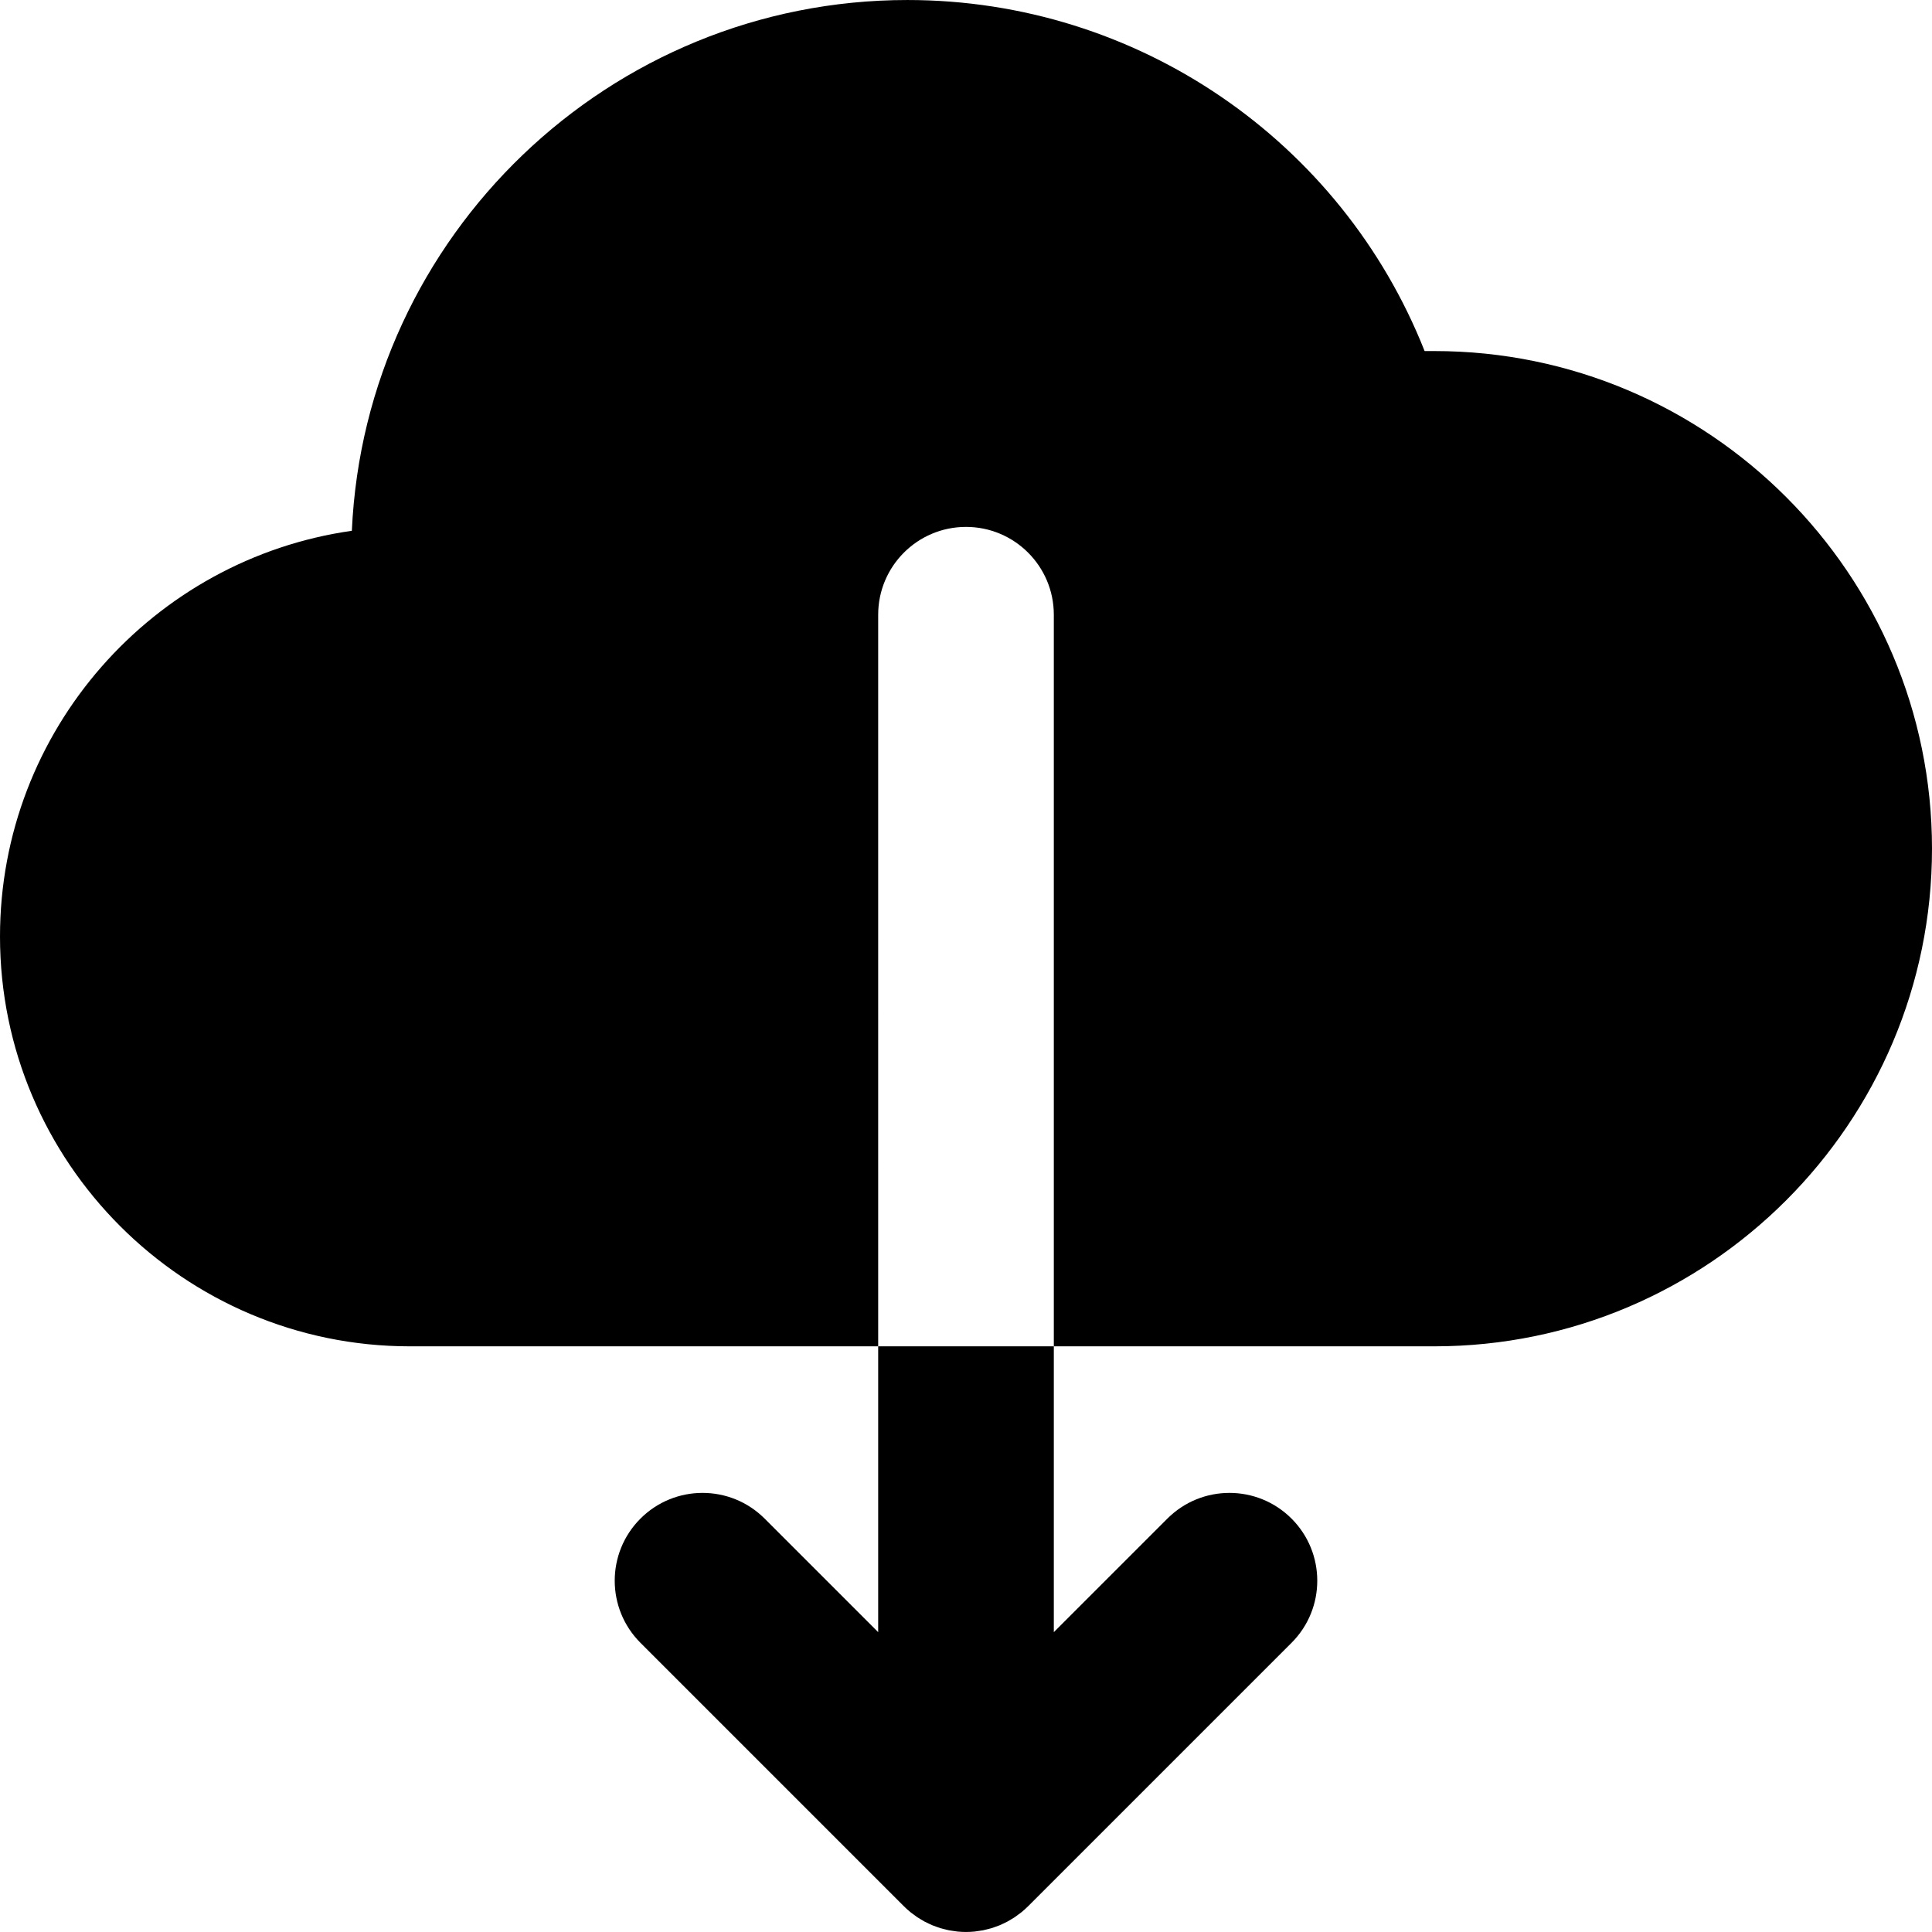
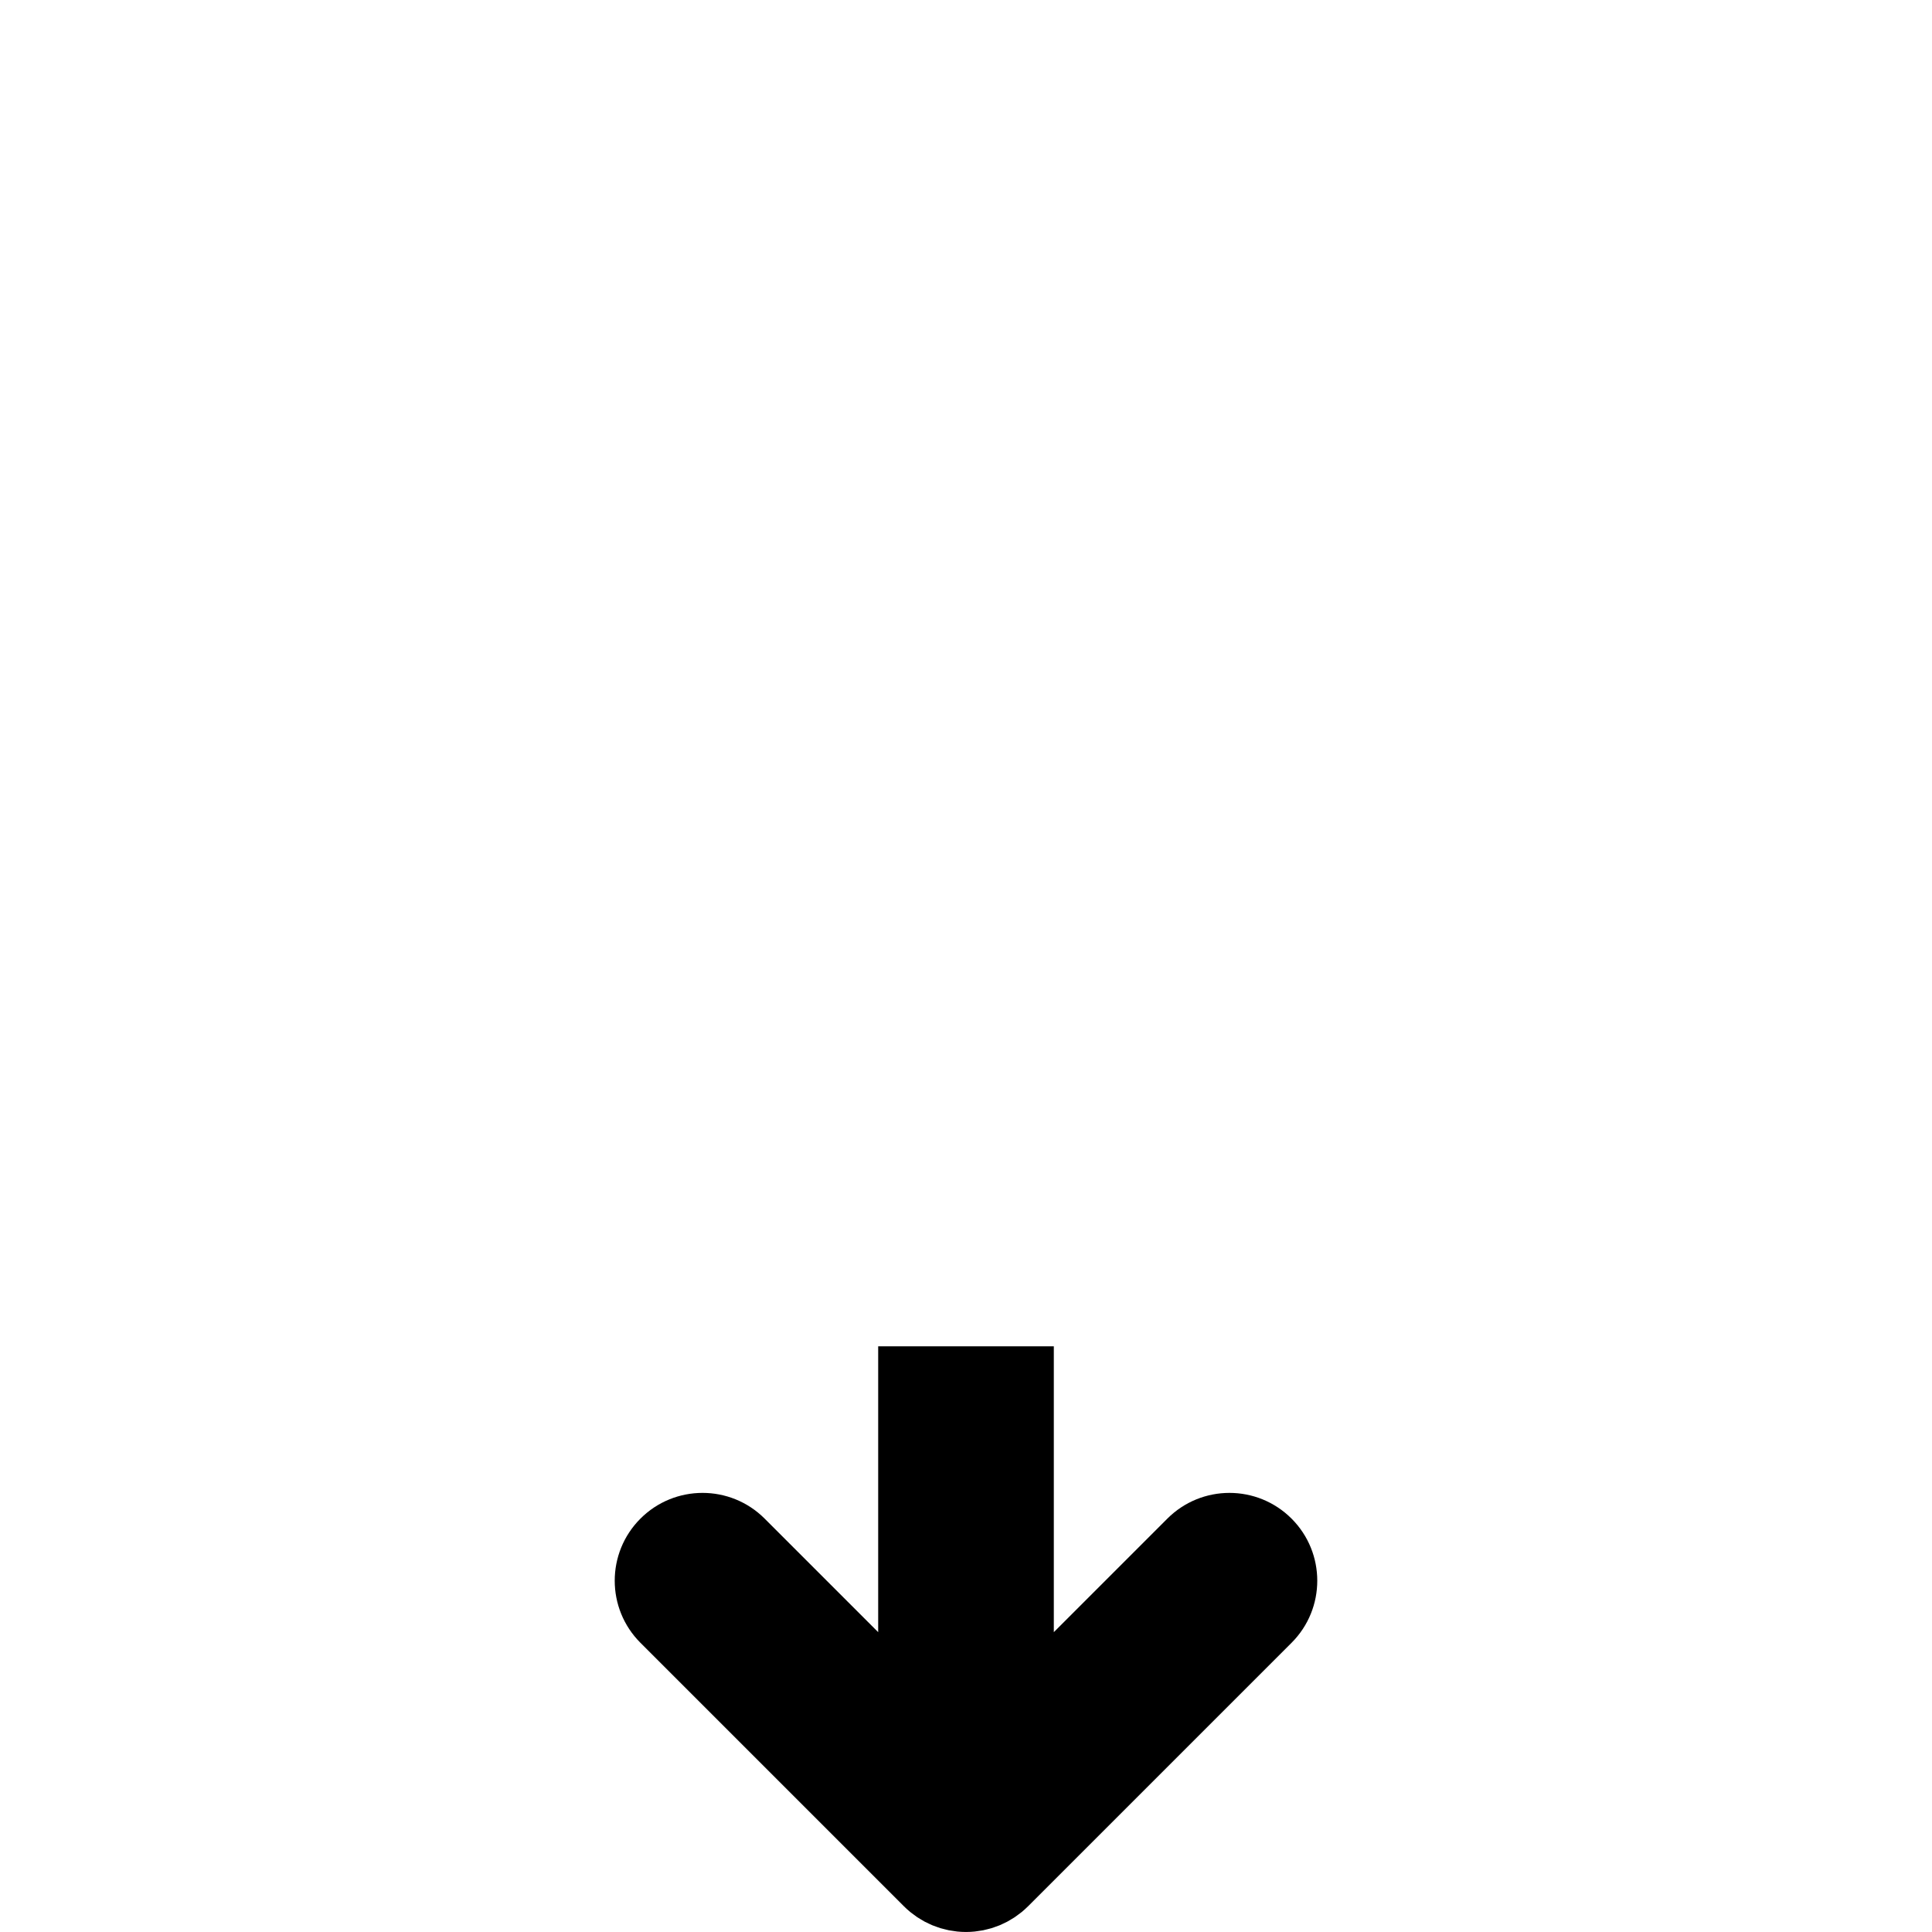
<svg xmlns="http://www.w3.org/2000/svg" version="1.1" id="Layer_1" x="0px" y="0px" viewBox="0 0 330 330" style="enable-background:new 0 0 330 330;" xml:space="preserve">
  <g id="XMLID_91_">
    <path id="XMLID_92_" d="M150,278.785l-19.394-19.394c-5.857-5.858-15.355-5.858-21.213,0c-5.858,5.858-5.858,15.355,0,21.213   l44.997,44.998c0.352,0.35,0.72,0.683,1.104,0.997c0.169,0.138,0.347,0.258,0.52,0.388c0.218,0.164,0.432,0.333,0.658,0.484   c0.213,0.142,0.433,0.265,0.65,0.395c0.201,0.121,0.399,0.248,0.607,0.359c0.224,0.12,0.453,0.221,0.682,0.328   c0.215,0.102,0.428,0.21,0.648,0.301c0.223,0.092,0.45,0.167,0.676,0.247c0.236,0.085,0.469,0.175,0.709,0.248   c0.227,0.068,0.457,0.119,0.686,0.176c0.246,0.062,0.488,0.131,0.738,0.181c0.264,0.052,0.529,0.083,0.794,0.121   c0.22,0.031,0.435,0.073,0.657,0.095c0.492,0.048,0.986,0.075,1.481,0.075c0.494,0,0.988-0.026,1.479-0.075   c0.226-0.022,0.444-0.064,0.667-0.096c0.262-0.037,0.523-0.068,0.783-0.12c0.256-0.05,0.504-0.121,0.754-0.184   c0.223-0.057,0.447-0.105,0.669-0.172c0.246-0.075,0.483-0.167,0.724-0.253c0.222-0.08,0.444-0.152,0.662-0.242   c0.225-0.093,0.439-0.202,0.658-0.306c0.225-0.106,0.452-0.206,0.672-0.324c0.21-0.112,0.408-0.239,0.611-0.361   c0.217-0.13,0.438-0.252,0.648-0.394c0.222-0.148,0.431-0.314,0.644-0.473c0.179-0.134,0.362-0.258,0.536-0.4   c0.365-0.3,0.715-0.617,1.049-0.949c0.017-0.016,0.034-0.028,0.05-0.044l45.001-45c5.857-5.858,5.857-15.355,0-21.213   c-5.858-5.858-15.355-5.857-21.213,0L180,278.785v-48.822h-30V278.785z" />
-     <path id="XMLID_93_" d="M245,59.963h-1.666C229.162,24.138,194.357,0.002,155,0.002c-50.928,0-92.625,40.283-94.902,90.659   C26.17,95.484,0,124.724,0,159.963c0,38.598,31.402,70,70,70h80v-30V105c0-8.284,6.716-15,15-15c8.284,0,15,6.716,15,15v94.963v30   h65c46.869,0,85-38.131,85-85S291.869,59.963,245,59.963z" />
  </g>
  <g>
</g>
  <g>
</g>
  <g>
</g>
  <g>
</g>
  <g>
</g>
  <g>
</g>
  <g>
</g>
  <g>
</g>
  <g>
</g>
  <g>
</g>
  <g>
</g>
  <g>
</g>
  <g>
</g>
  <g>
</g>
  <g>
</g>
</svg>